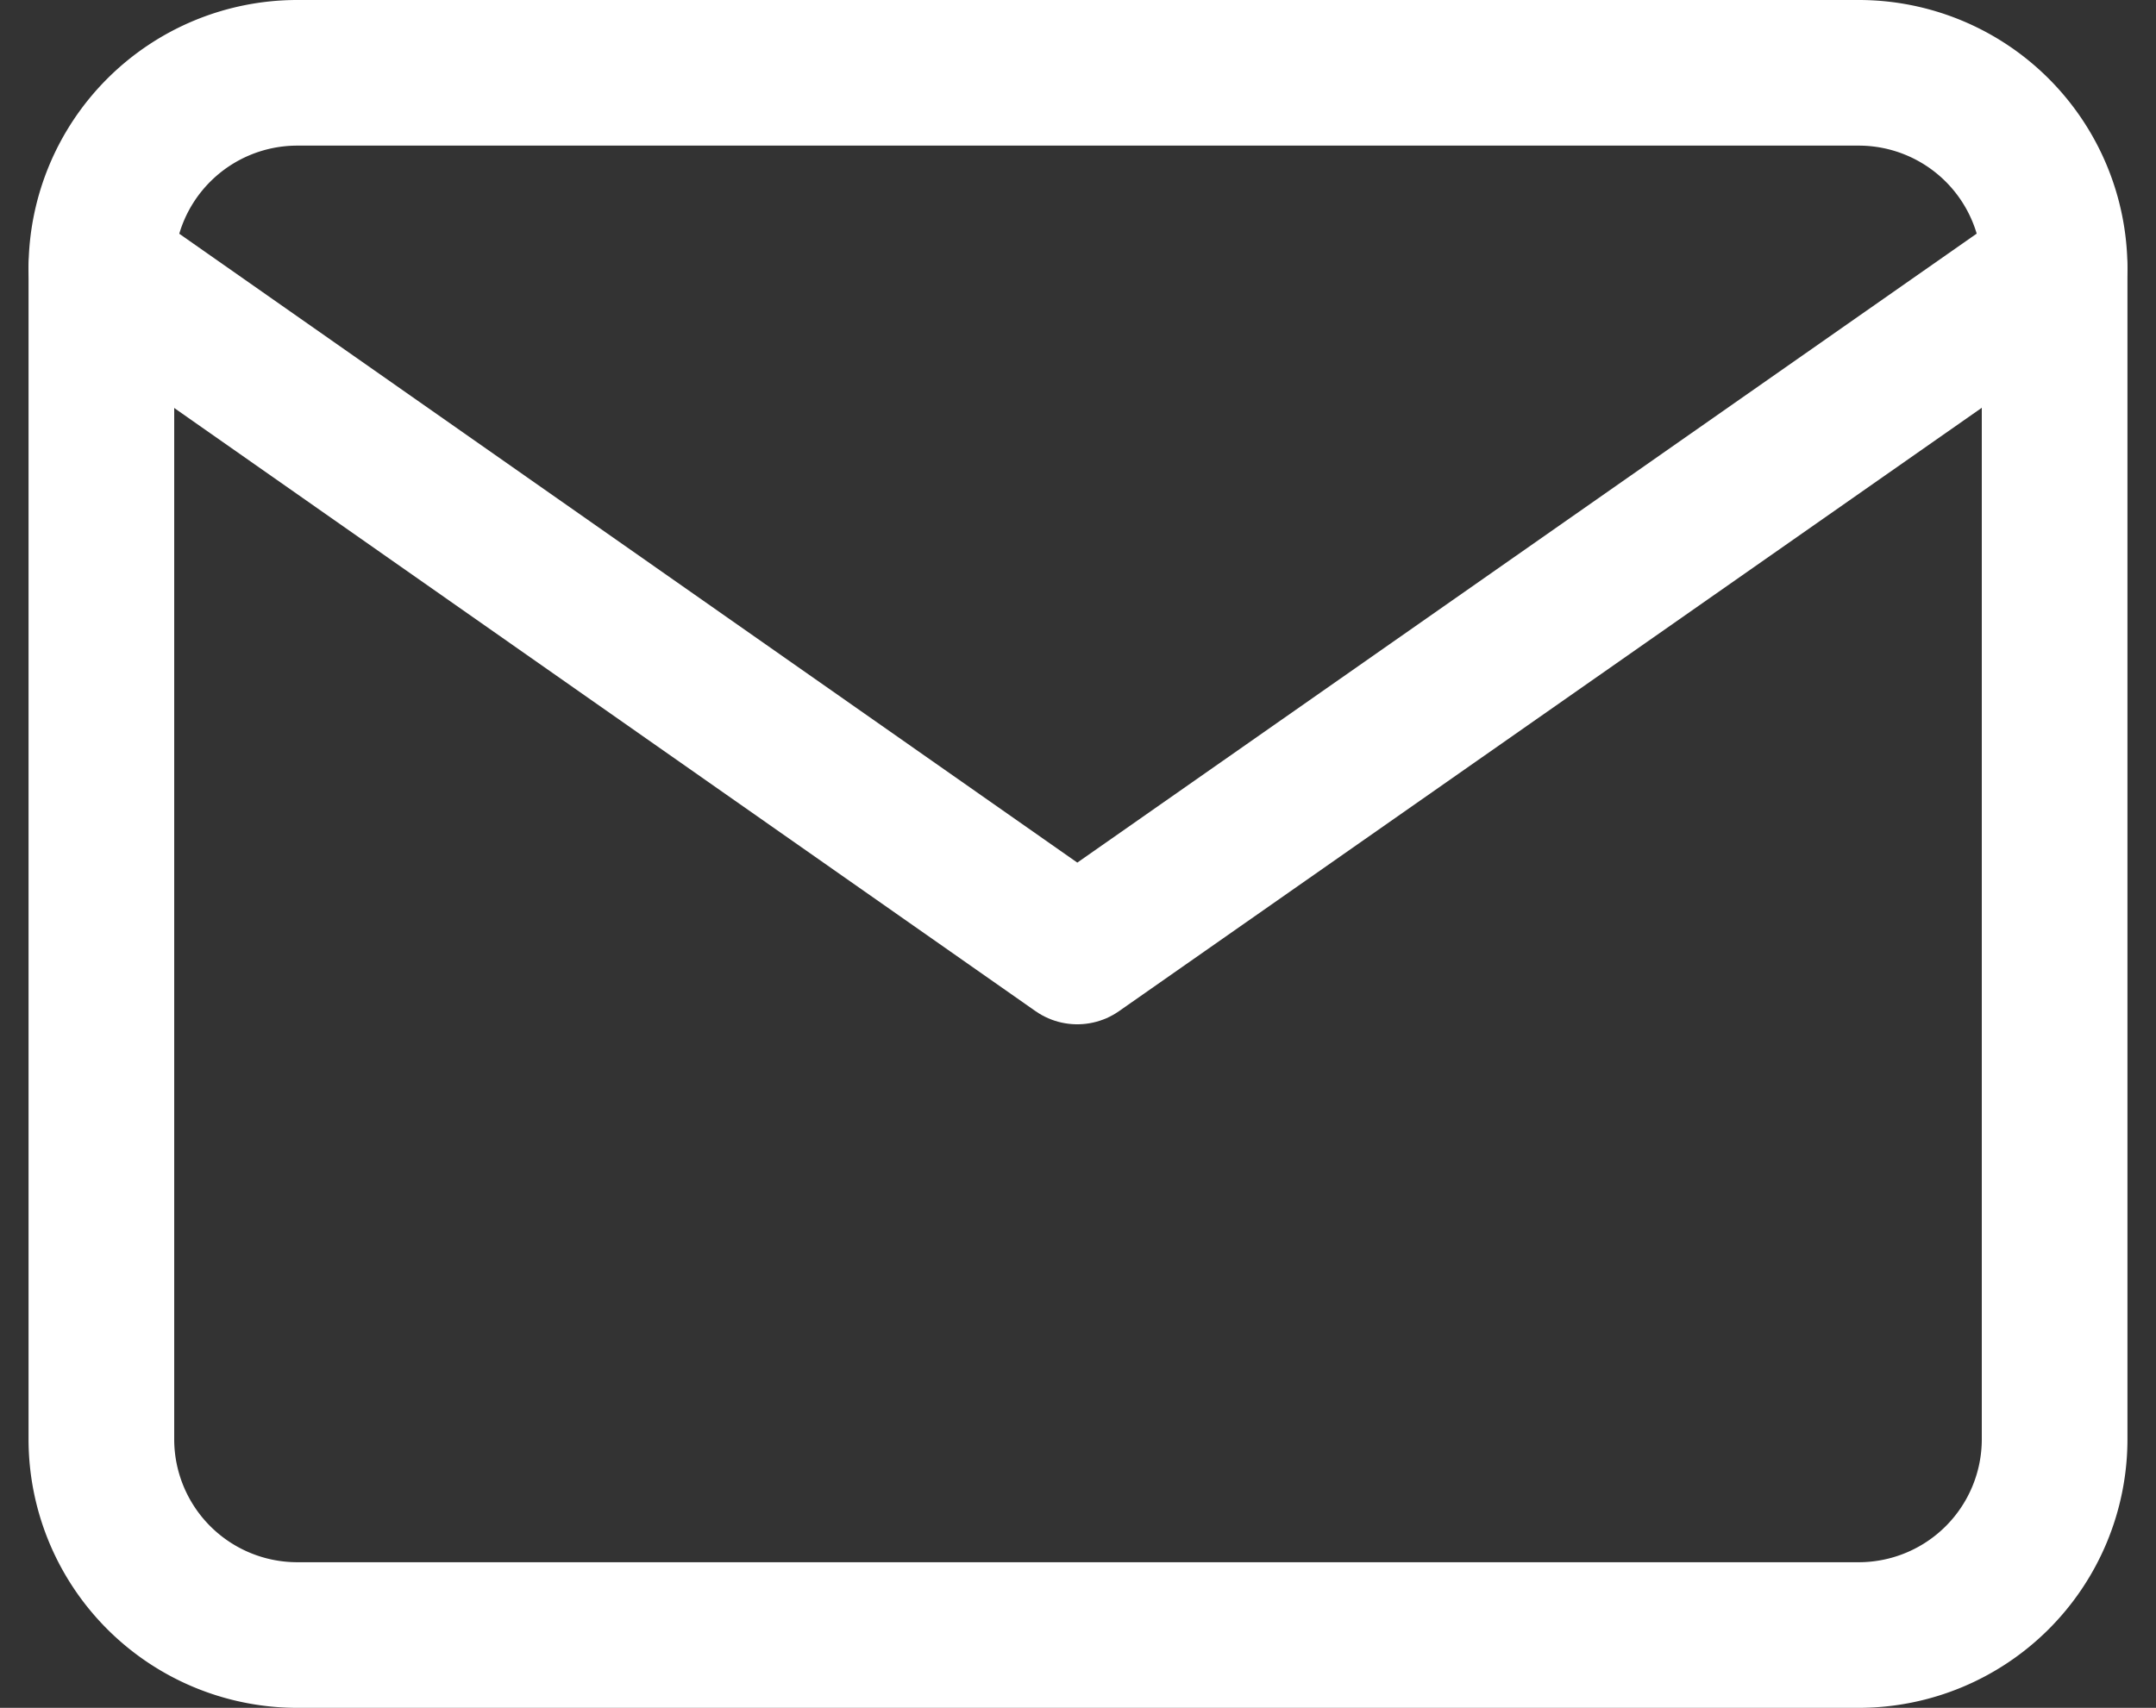
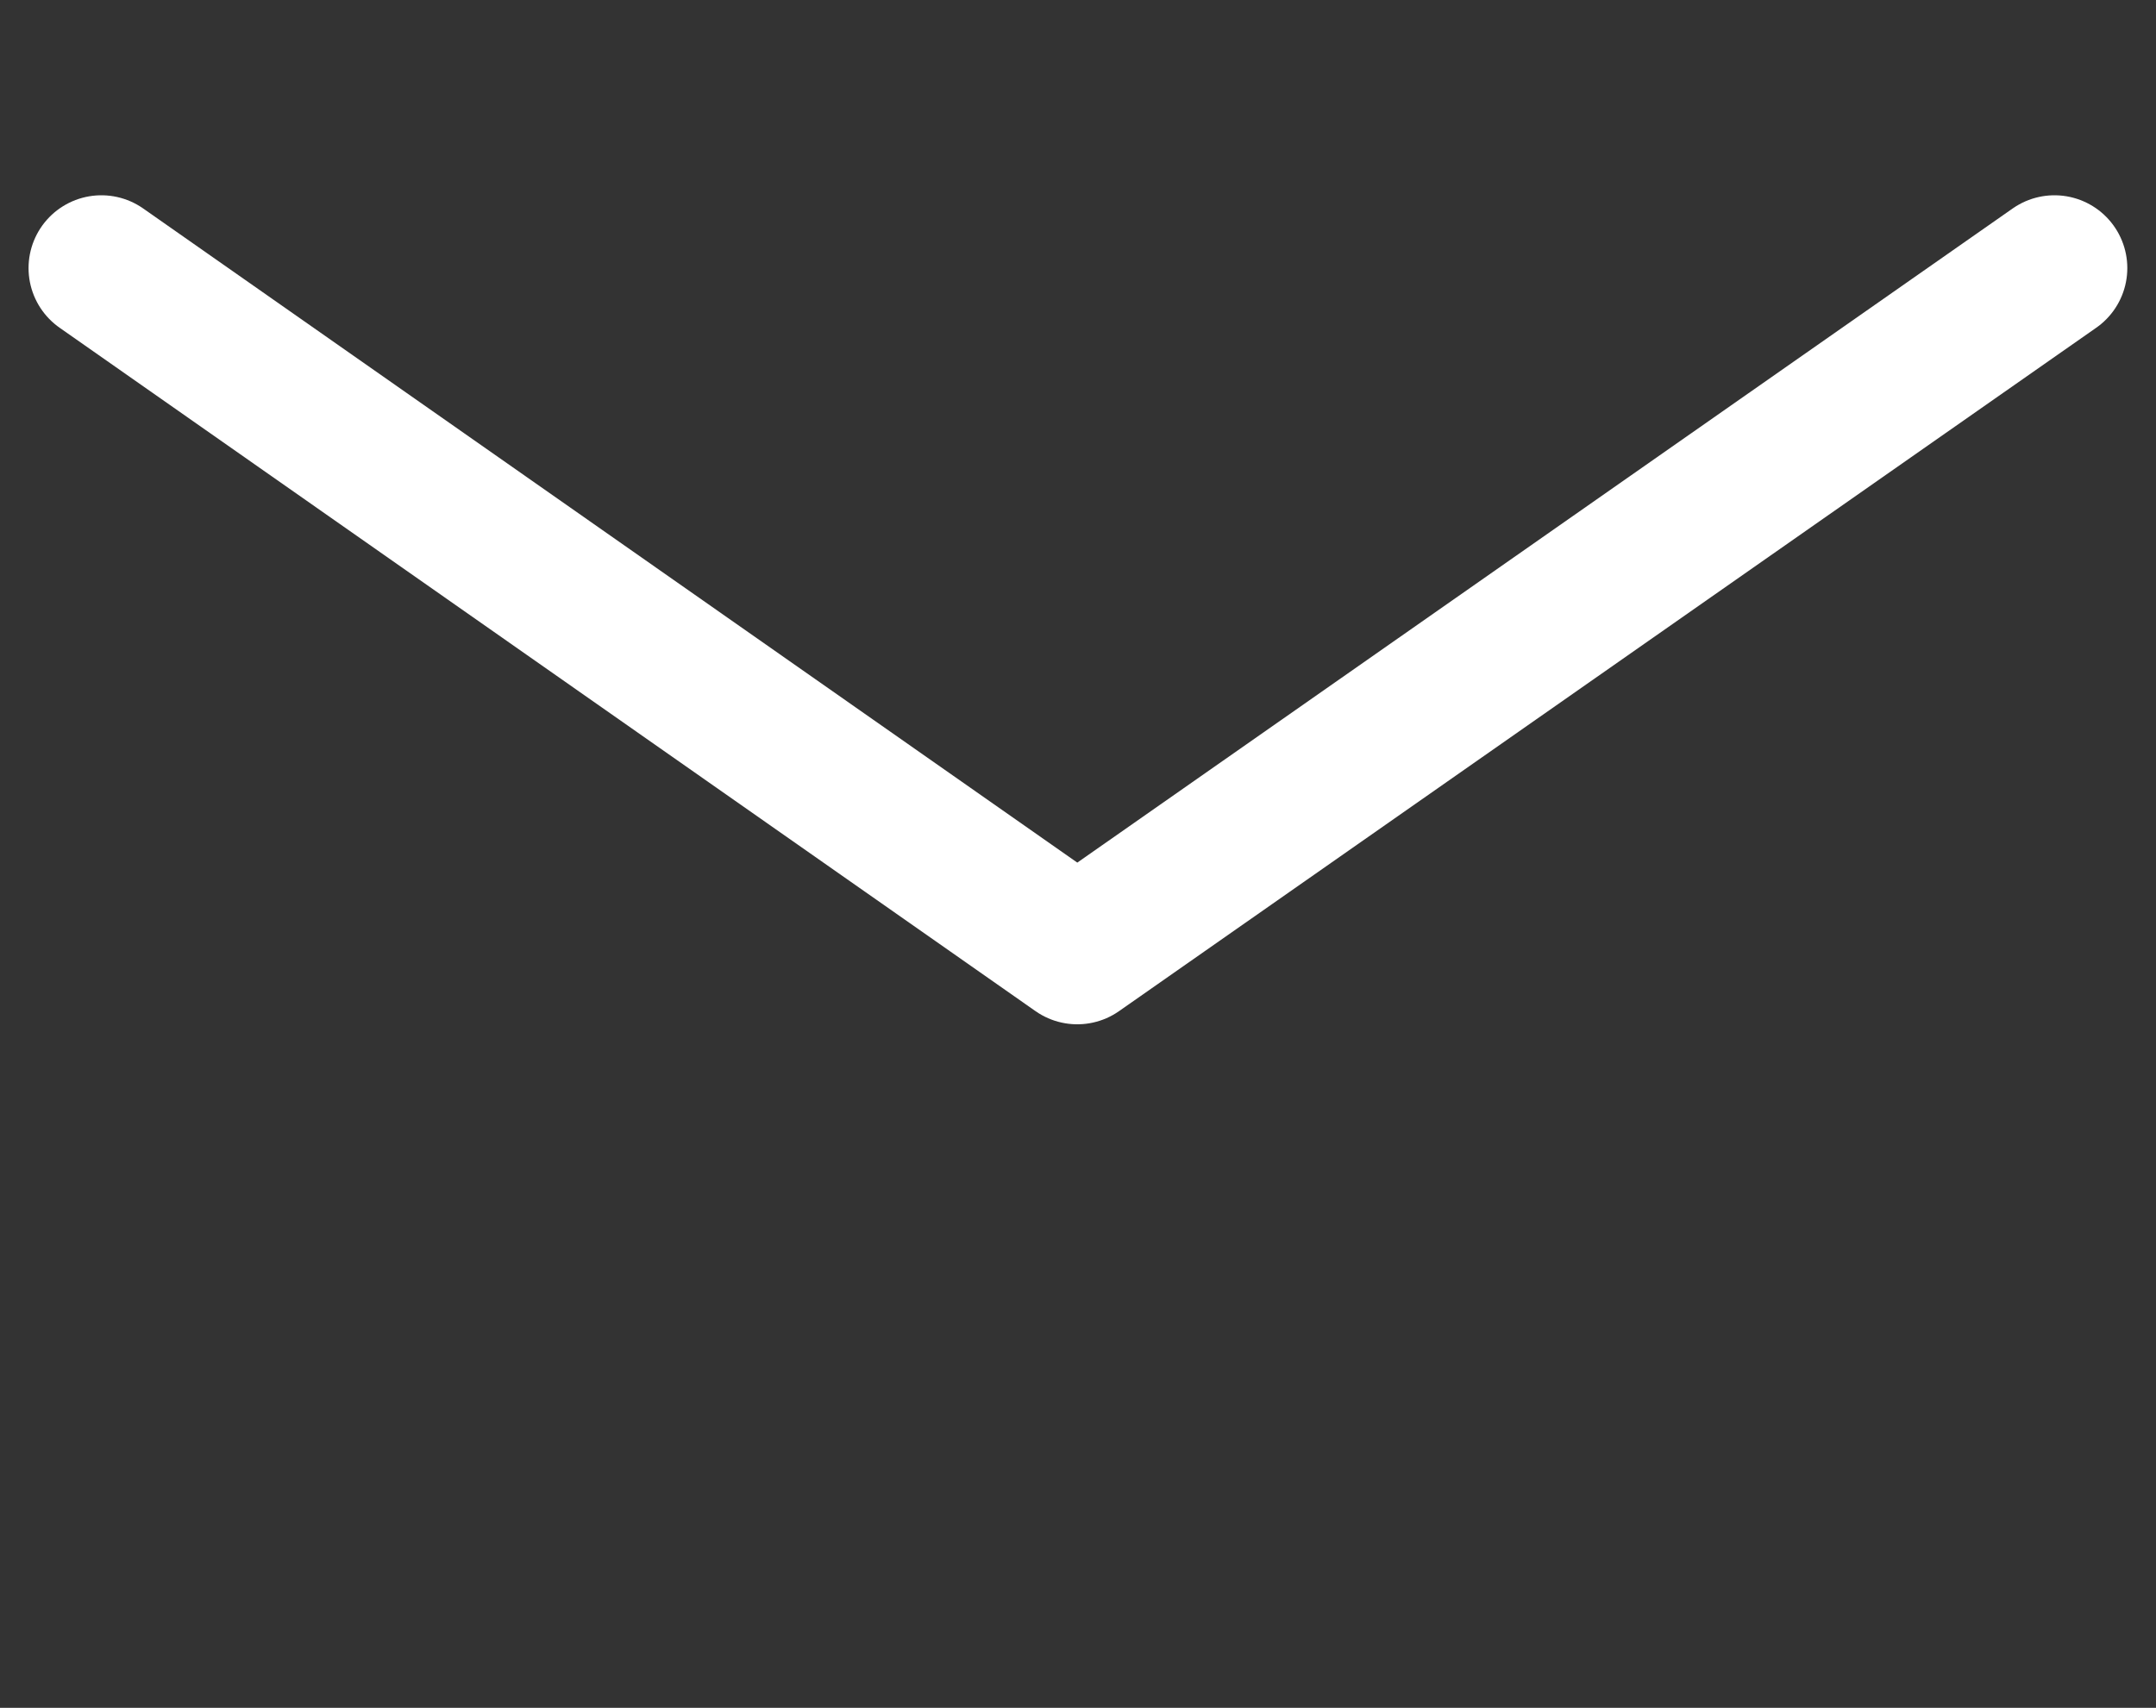
<svg xmlns="http://www.w3.org/2000/svg" width="14.802" height="11.728">
  <rect width="100%" height="100%" fill="#333333" stroke="none" />
  <g data-name="グループ 453" fill="none" stroke="#fff" stroke-linecap="round" stroke-linejoin="round">
-     <path data-name="パス 191" d="M2.037.5h10.728a1.345 1.345 0 011.341 1.341v8.046a1.345 1.345 0 01-1.341 1.341H2.037A1.345 1.345 0 01.696 9.887V1.841A1.345 1.345 0 012.037.5z" />
    <path data-name="パス 192" d="M14.105 1.841L7.396 6.534l-6.7-4.693" />
  </g>
</svg>